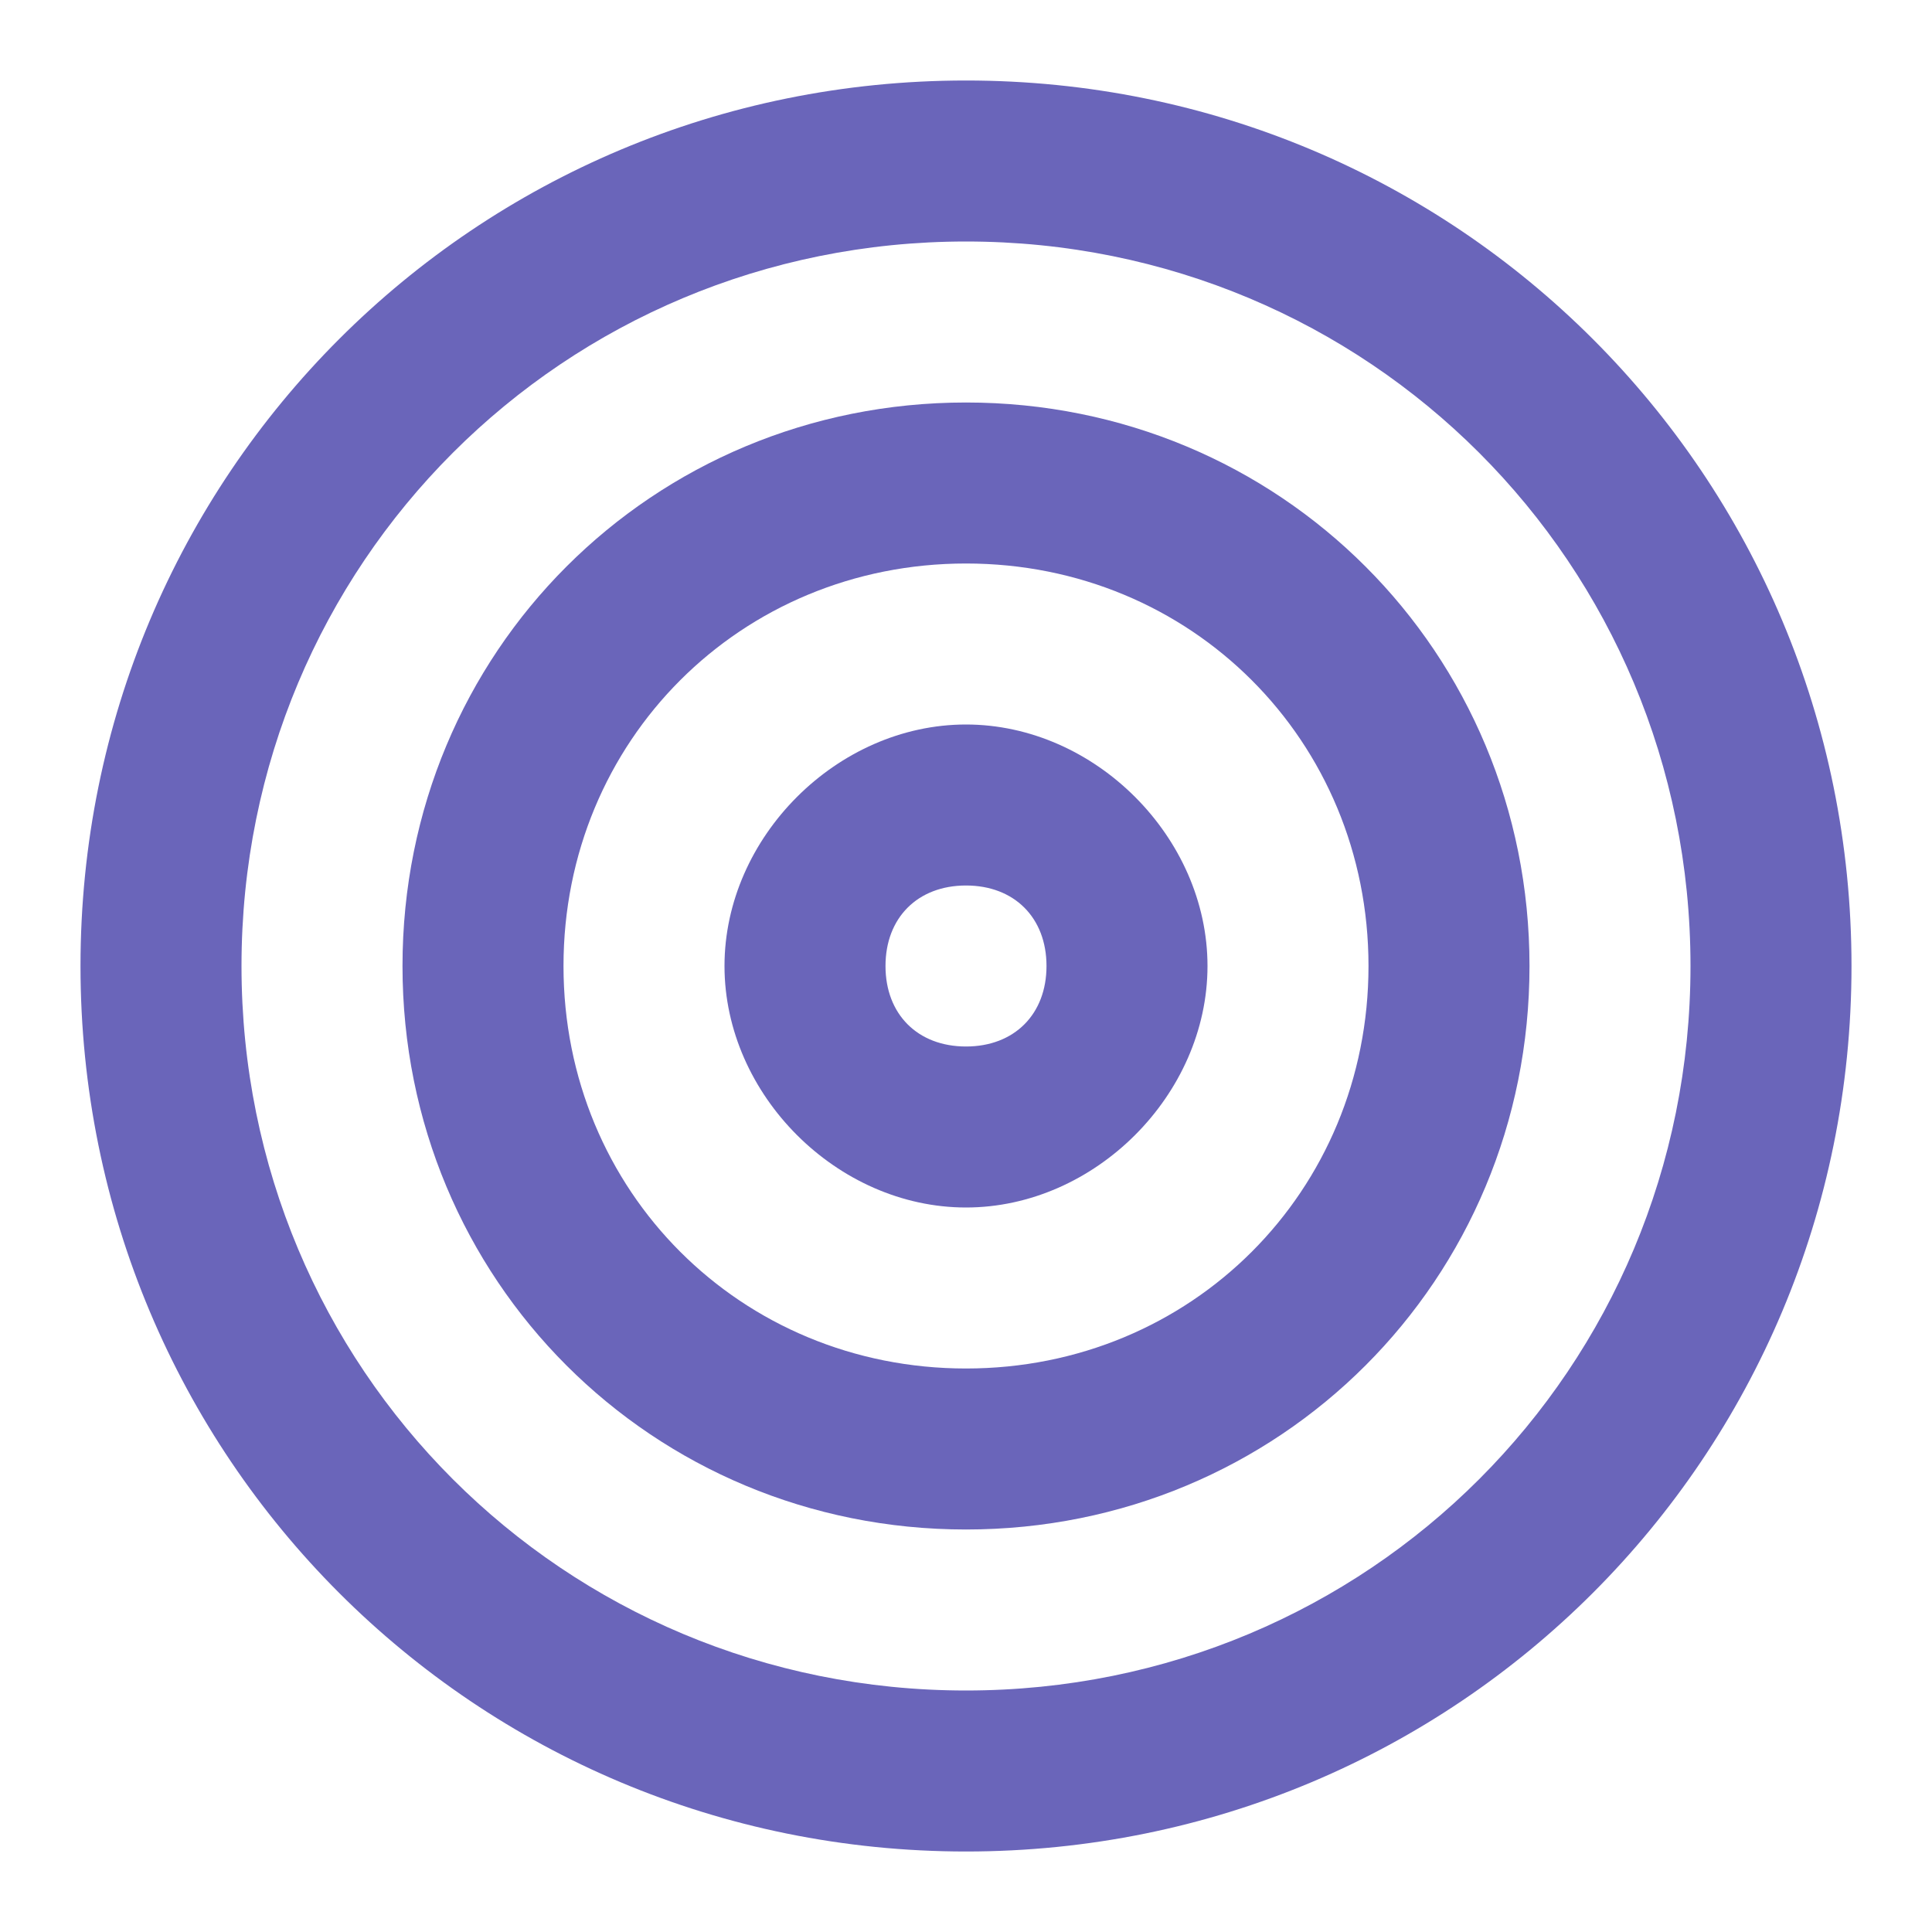
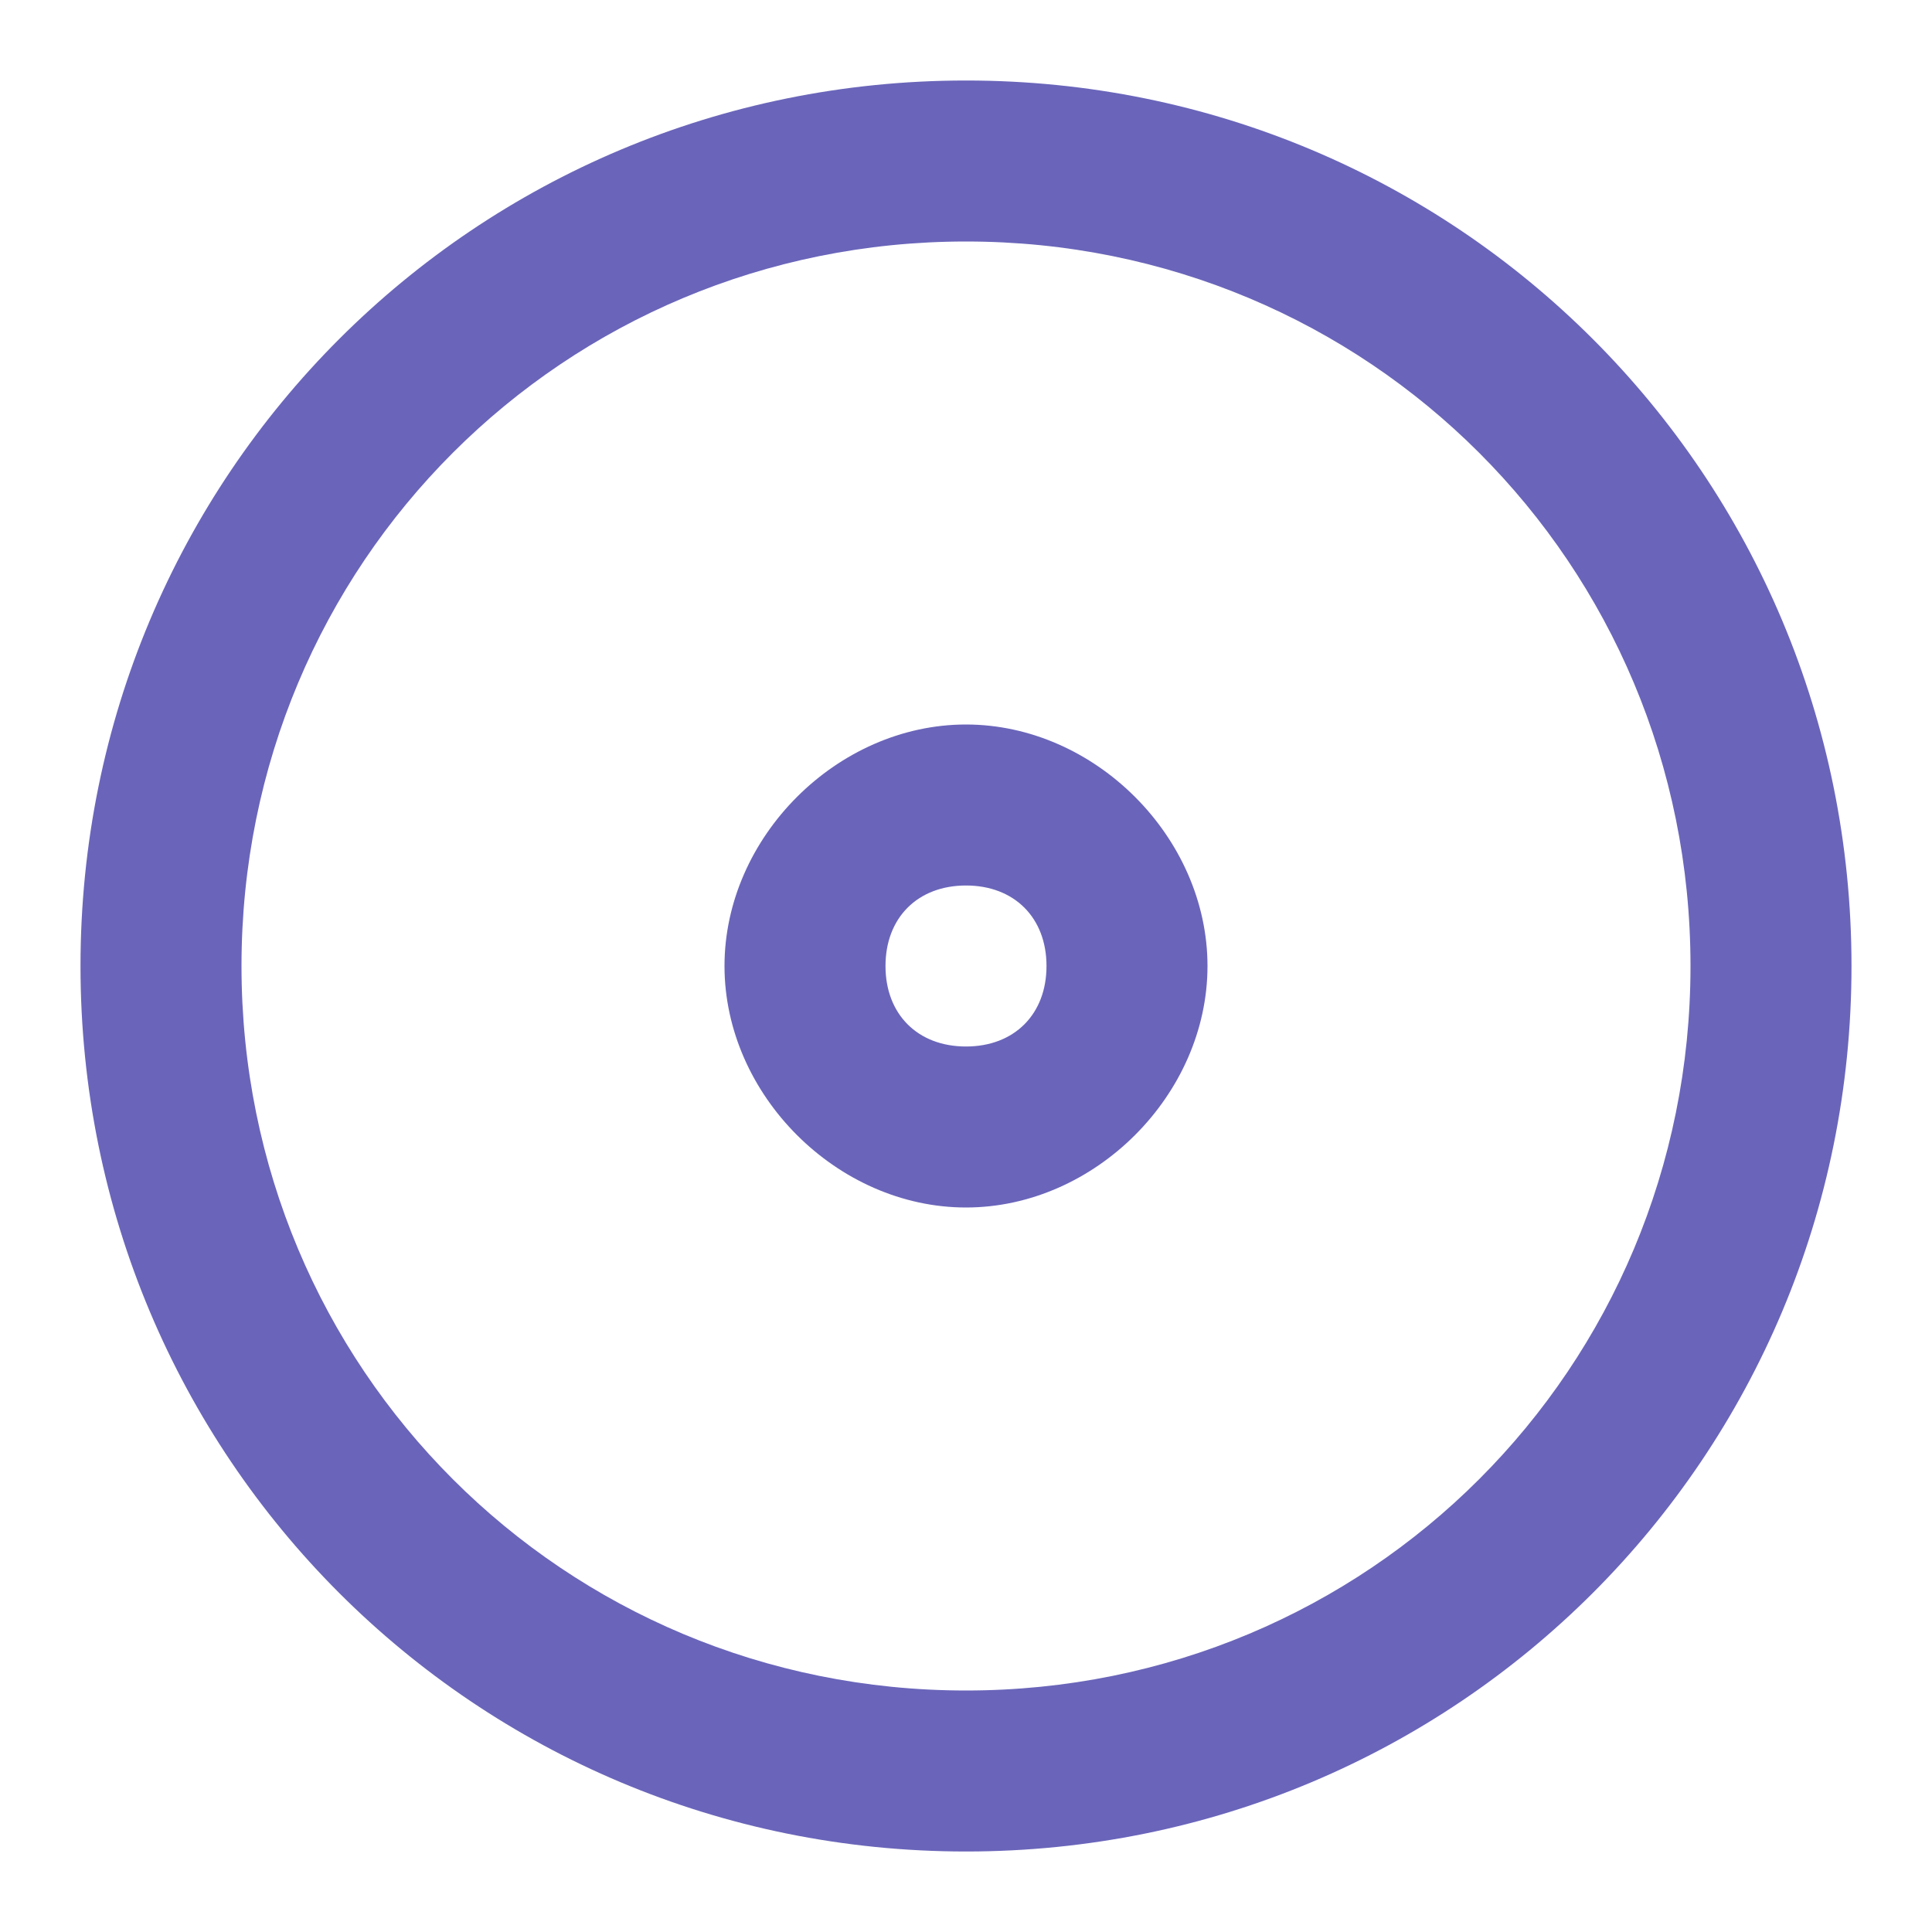
<svg xmlns="http://www.w3.org/2000/svg" id="Layer_1" version="1.1" viewBox="0 0 24 24">
  <defs>
    <style>
      .st0 {
        fill: #6a65ba;
      }
    </style>
  </defs>
  <path class="st0" d="M12,23c-6.1,0-11-4.9-11-11S5.9,1,12,1s11,4.9,11,11-4.9,11-11,11ZM12,3C7,3,3,7,3,12s4,9,9,9,9-4,9-9S17,3,12,3Z" />
-   <path class="st0" d="M12,19c-3.9,0-7-3.1-7-7s3.1-7,7-7,7,3.1,7,7-3.1,7-7,7ZM12,7c-2.8,0-5,2.2-5,5s2.2,5,5,5,5-2.2,5-5-2.2-5-5-5Z" />
  <path class="st0" d="M12,15c-1.6,0-3-1.4-3-3s1.4-3,3-3,3,1.4,3,3-1.4,3-3,3ZM12,11c-.6,0-1,.4-1,1s.4,1,1,1,1-.4,1-1-.4-1-1-1Z" />
</svg>